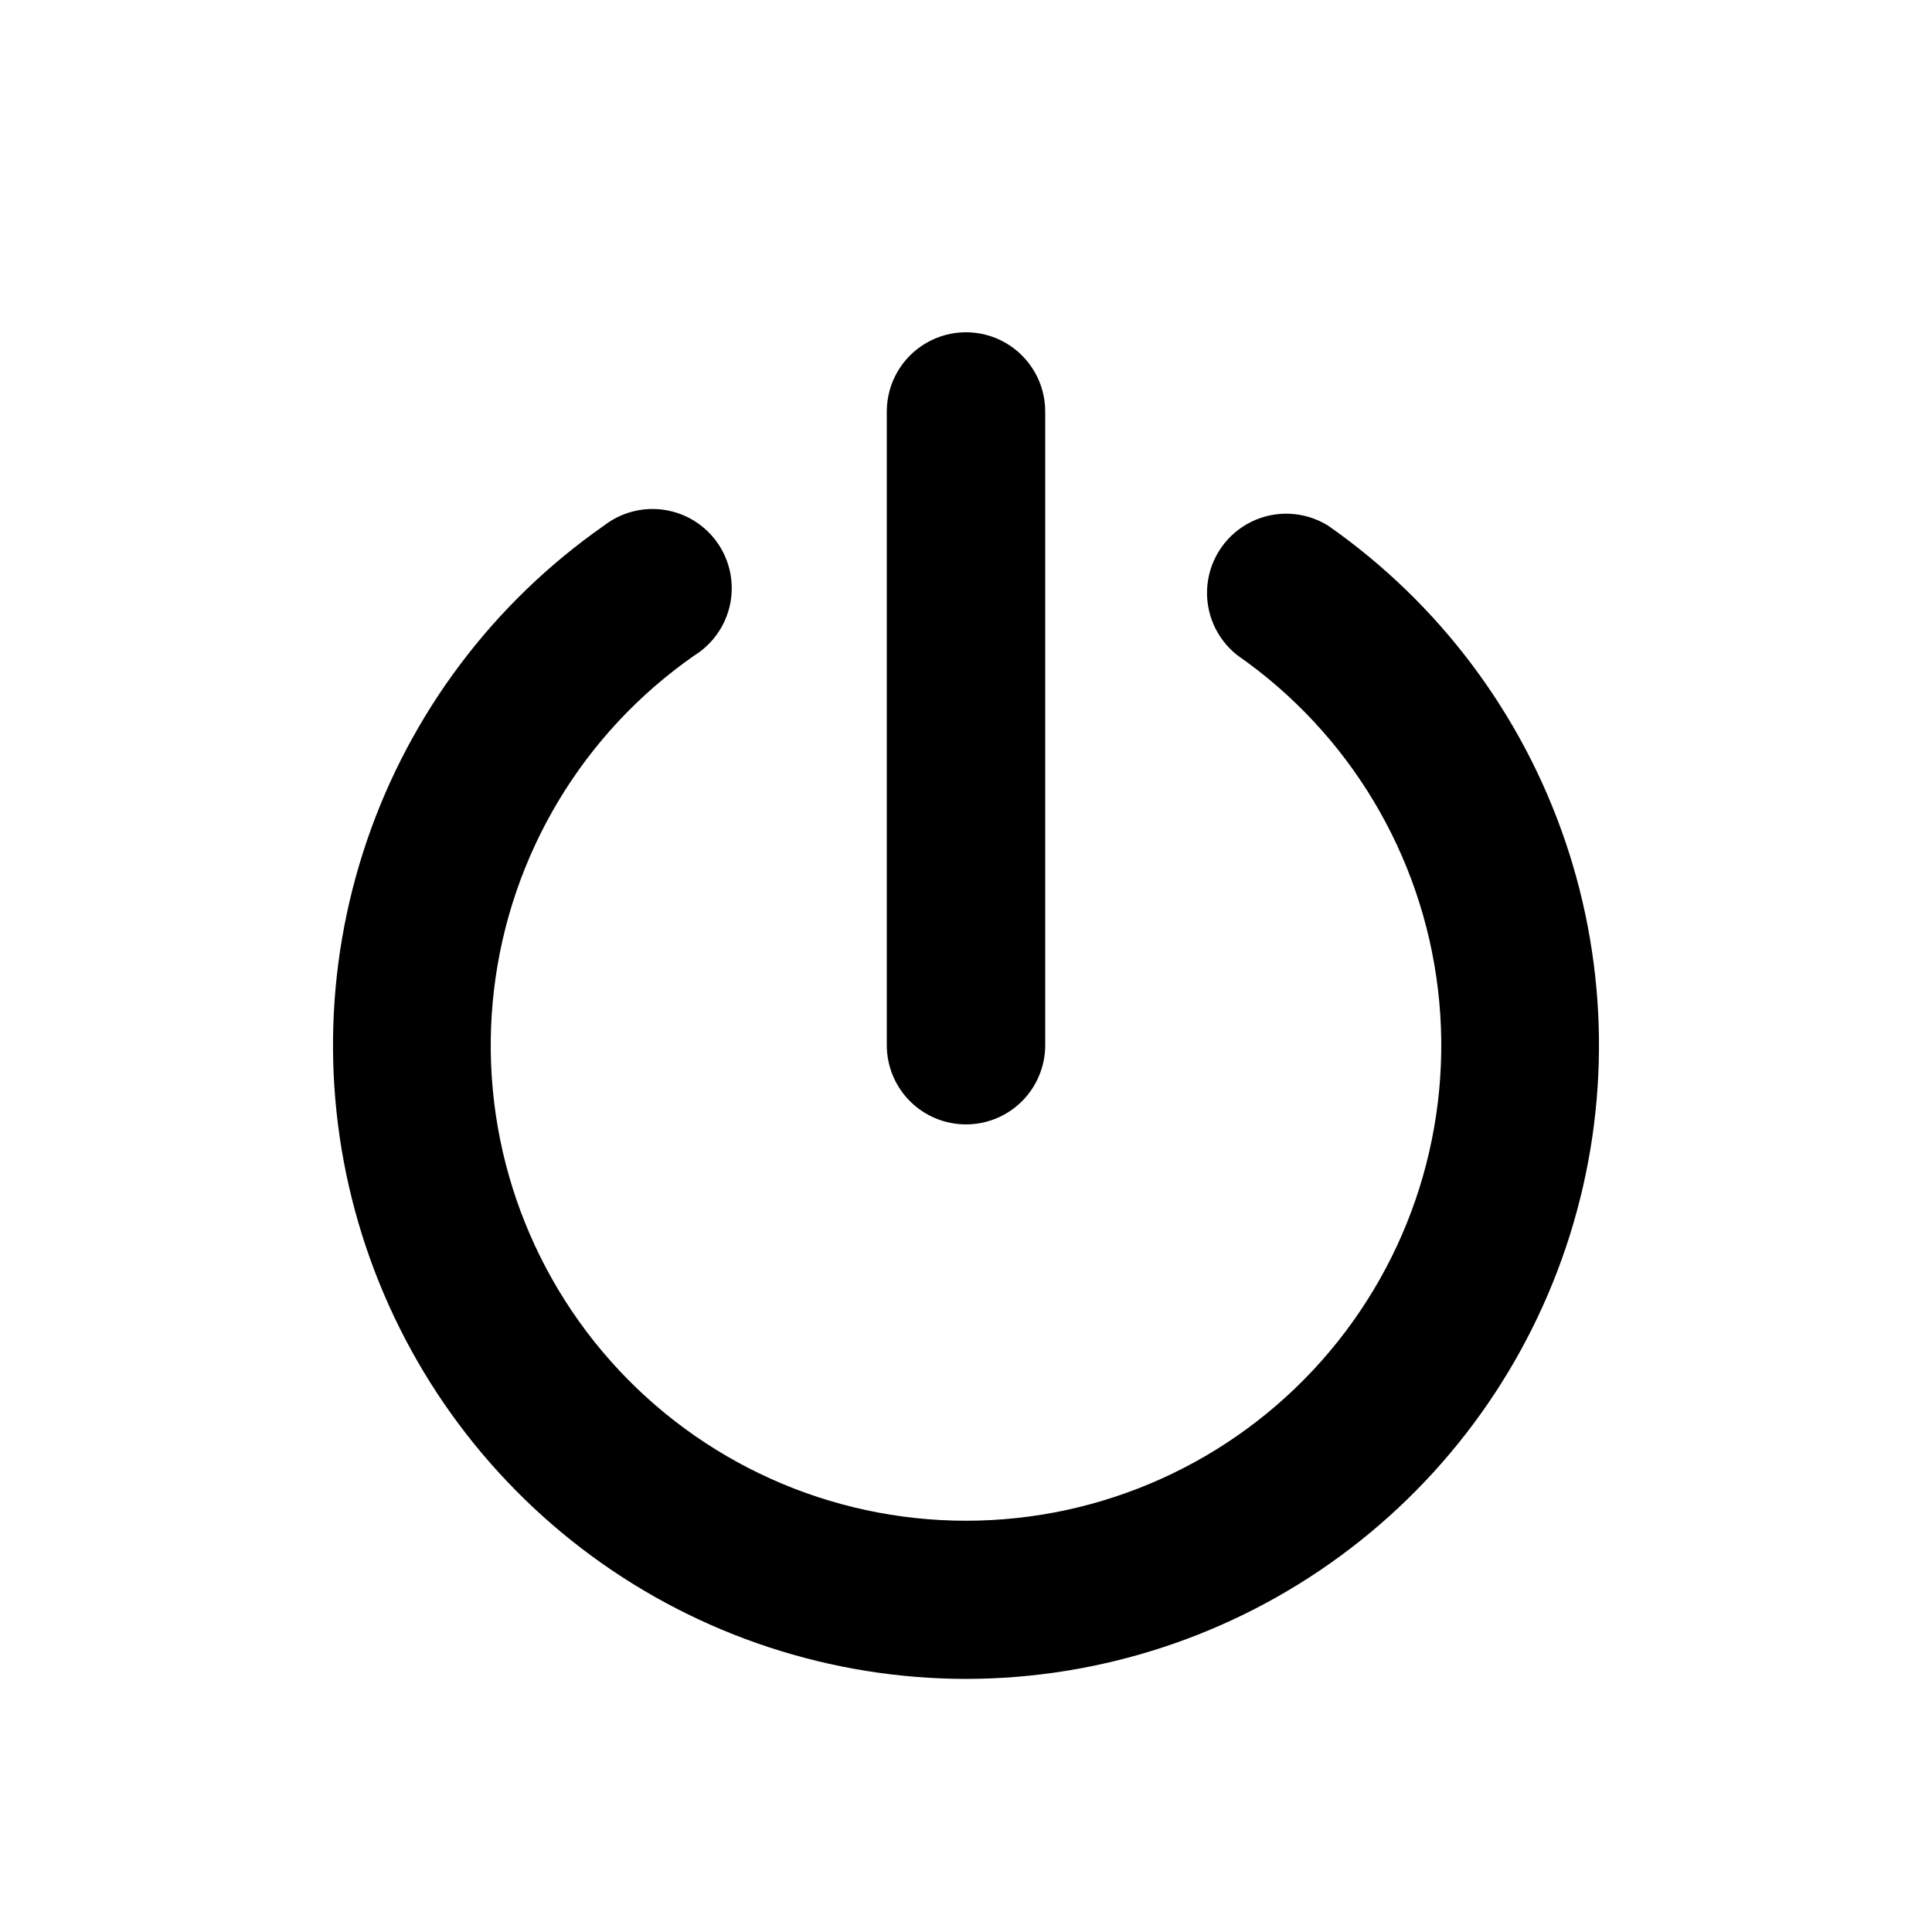
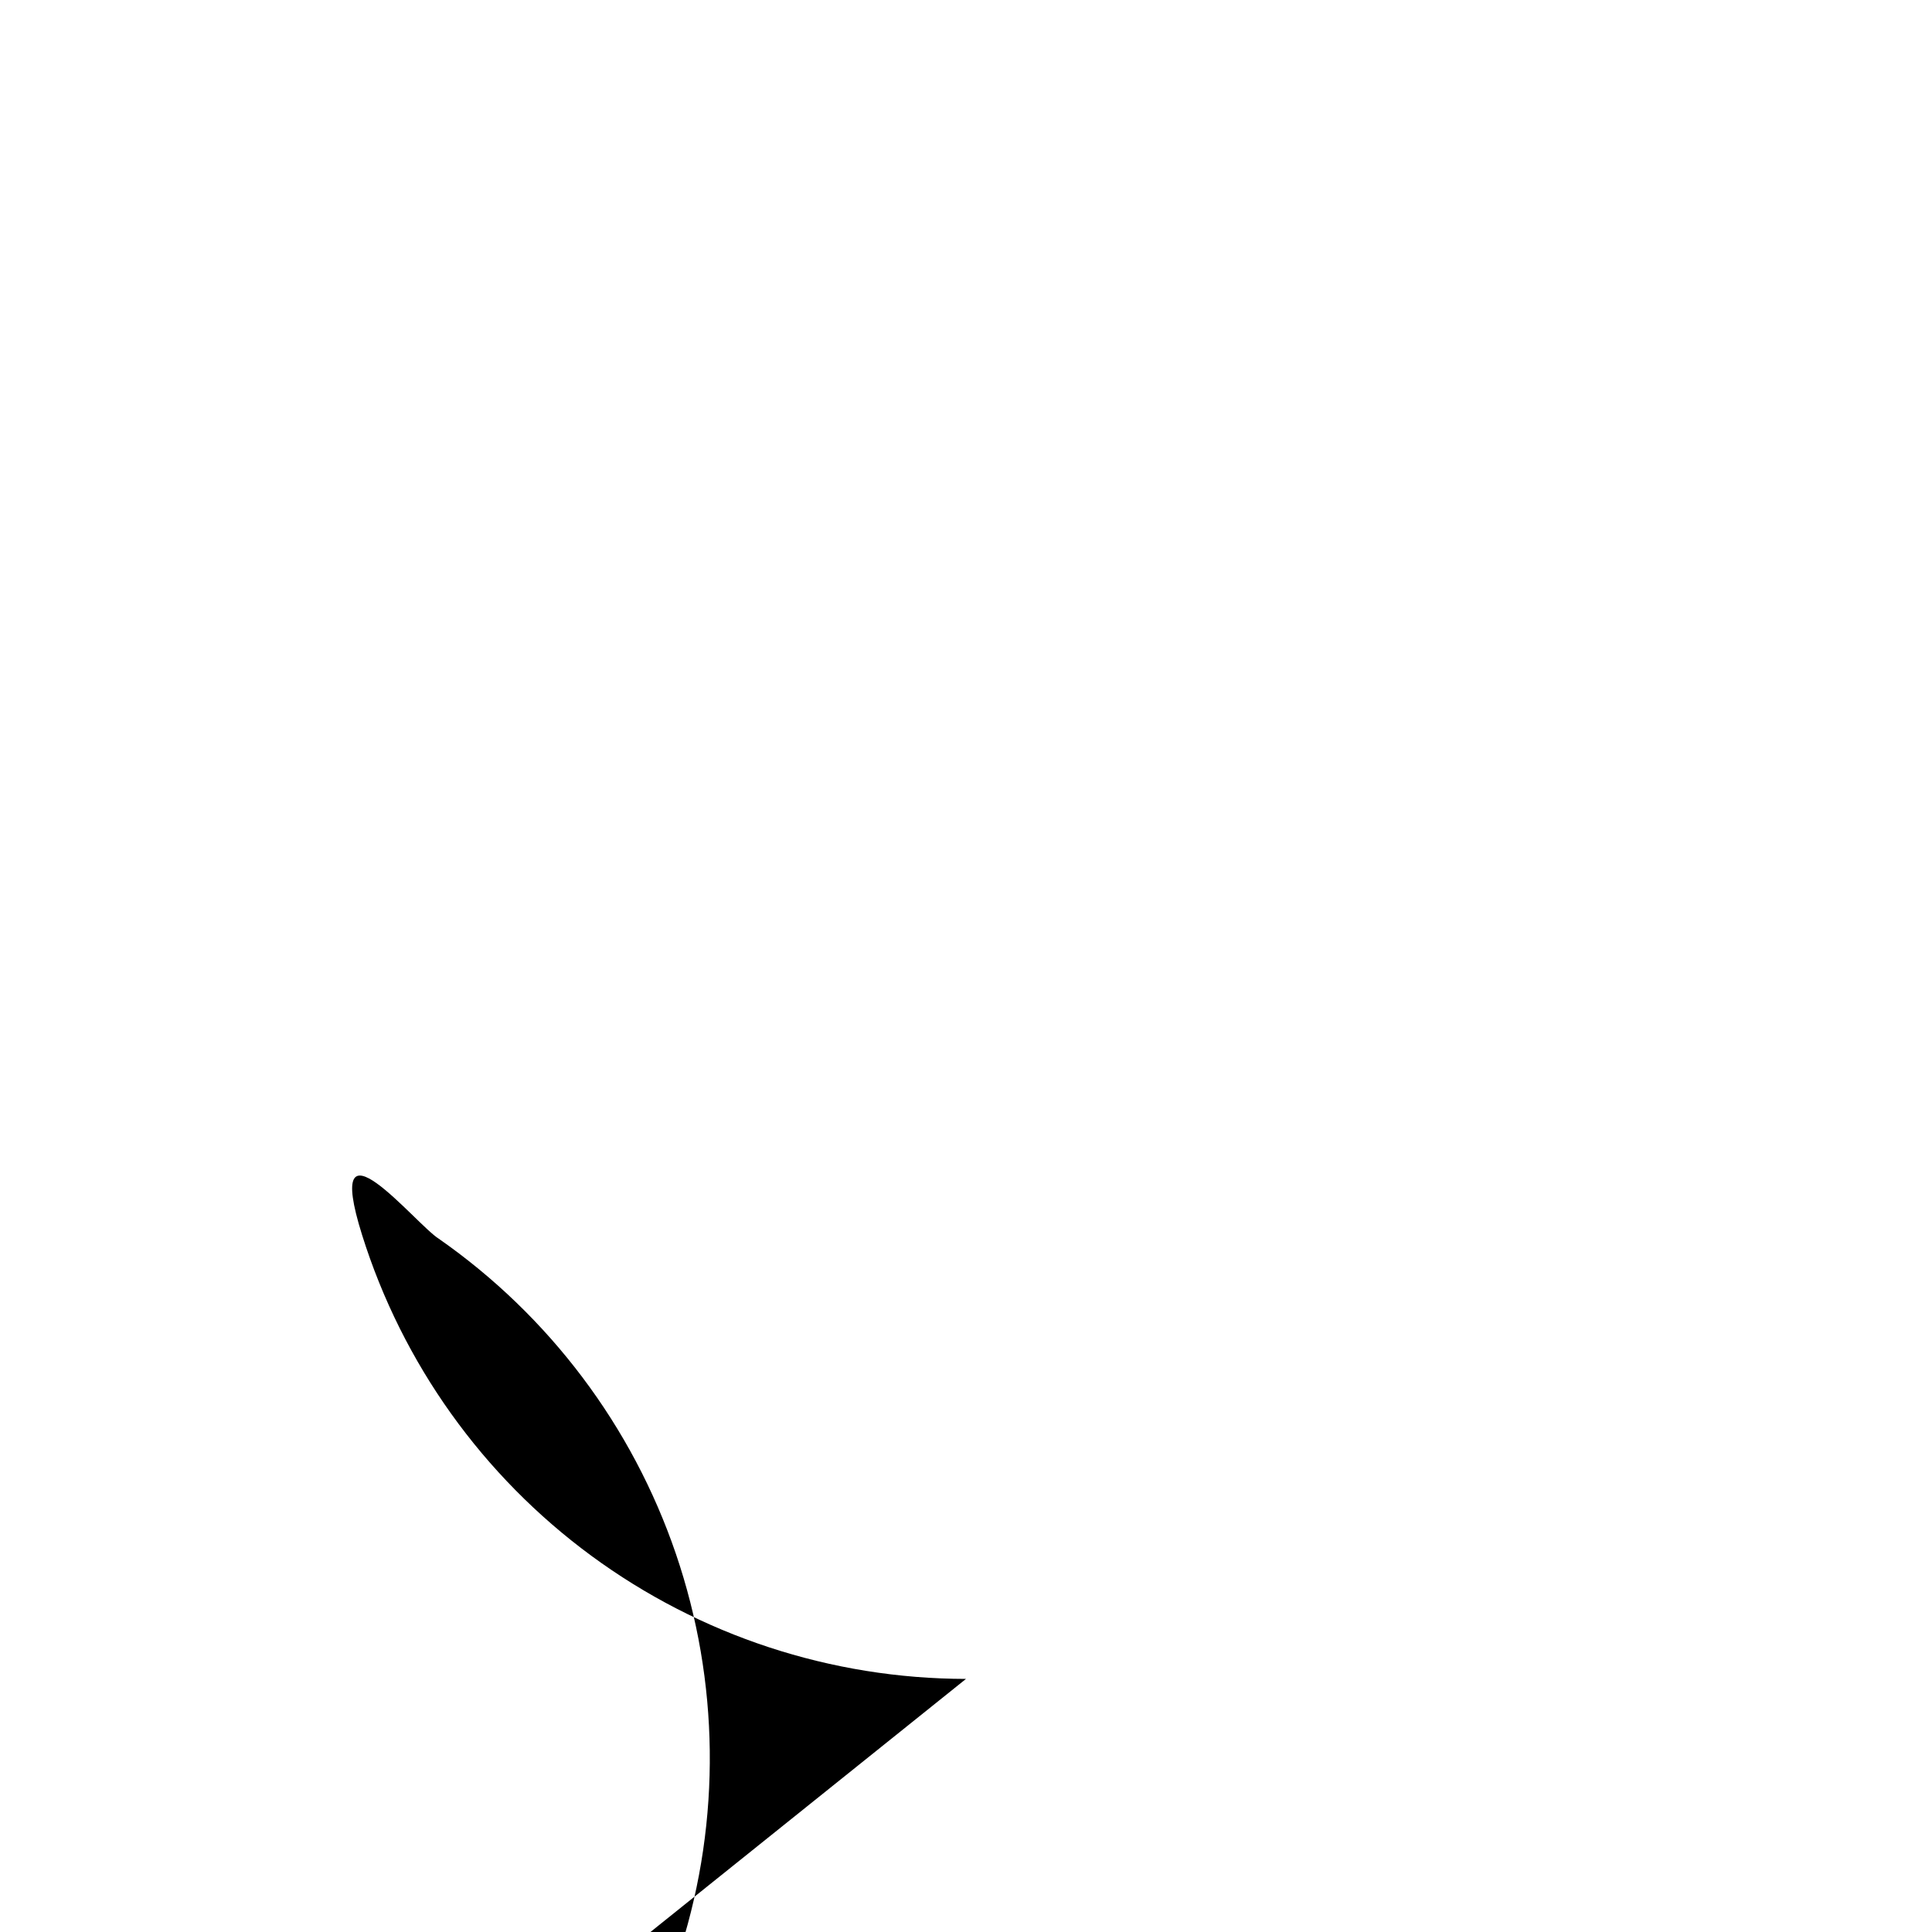
<svg xmlns="http://www.w3.org/2000/svg" fill="#000000" width="800px" height="800px" version="1.1" viewBox="144 144 512 512">
  <g>
-     <path d="m400 441.98c-5.57 0-10.91-2.215-14.844-6.148-3.938-3.938-6.148-9.277-6.148-14.844v-167.94c0-7.5 4-14.43 10.496-18.18 6.492-3.75 14.496-3.75 20.992 0 6.492 3.75 10.496 10.68 10.496 18.18v167.94c0 5.566-2.215 10.906-6.148 14.844-3.938 3.934-9.277 6.148-14.844 6.148z" />
-     <path d="m400 588.93c-35.723-0.039-70.5-11.469-99.281-32.625s-50.066-50.938-60.762-85.02c-10.699-34.078-10.25-70.684 1.281-104.49 11.527-33.809 33.535-63.062 62.828-83.508 4.547-3.527 10.348-5.031 16.039-4.156 5.688 0.871 10.77 4.039 14.059 8.766 3.285 4.727 4.484 10.598 3.32 16.234-1.168 5.637-4.598 10.551-9.488 13.586-29.527 20.57-48.844 52.789-53.074 88.523-4.234 35.738 7.019 71.578 30.922 98.477 23.902 26.902 58.168 42.293 94.156 42.293 35.984 0 70.25-15.391 94.152-42.293 23.902-26.898 35.156-62.738 30.926-98.477-4.234-35.734-23.551-67.953-53.078-88.523-5.723-4.438-8.754-11.508-8.023-18.711 0.734-7.203 5.125-13.523 11.621-16.719s14.184-2.816 20.336 1c29.289 20.445 51.297 49.699 62.828 83.508 11.527 33.809 11.977 70.414 1.277 104.49-10.695 34.082-31.98 63.863-60.762 85.02s-63.559 32.586-99.277 32.625z" />
+     <path d="m400 588.93c-35.723-0.039-70.5-11.469-99.281-32.625s-50.066-50.938-60.762-85.02s14.184-2.816 20.336 1c29.289 20.445 51.297 49.699 62.828 83.508 11.527 33.809 11.977 70.414 1.277 104.49-10.695 34.082-31.98 63.863-60.762 85.02s-63.559 32.586-99.277 32.625z" />
  </g>
</svg>